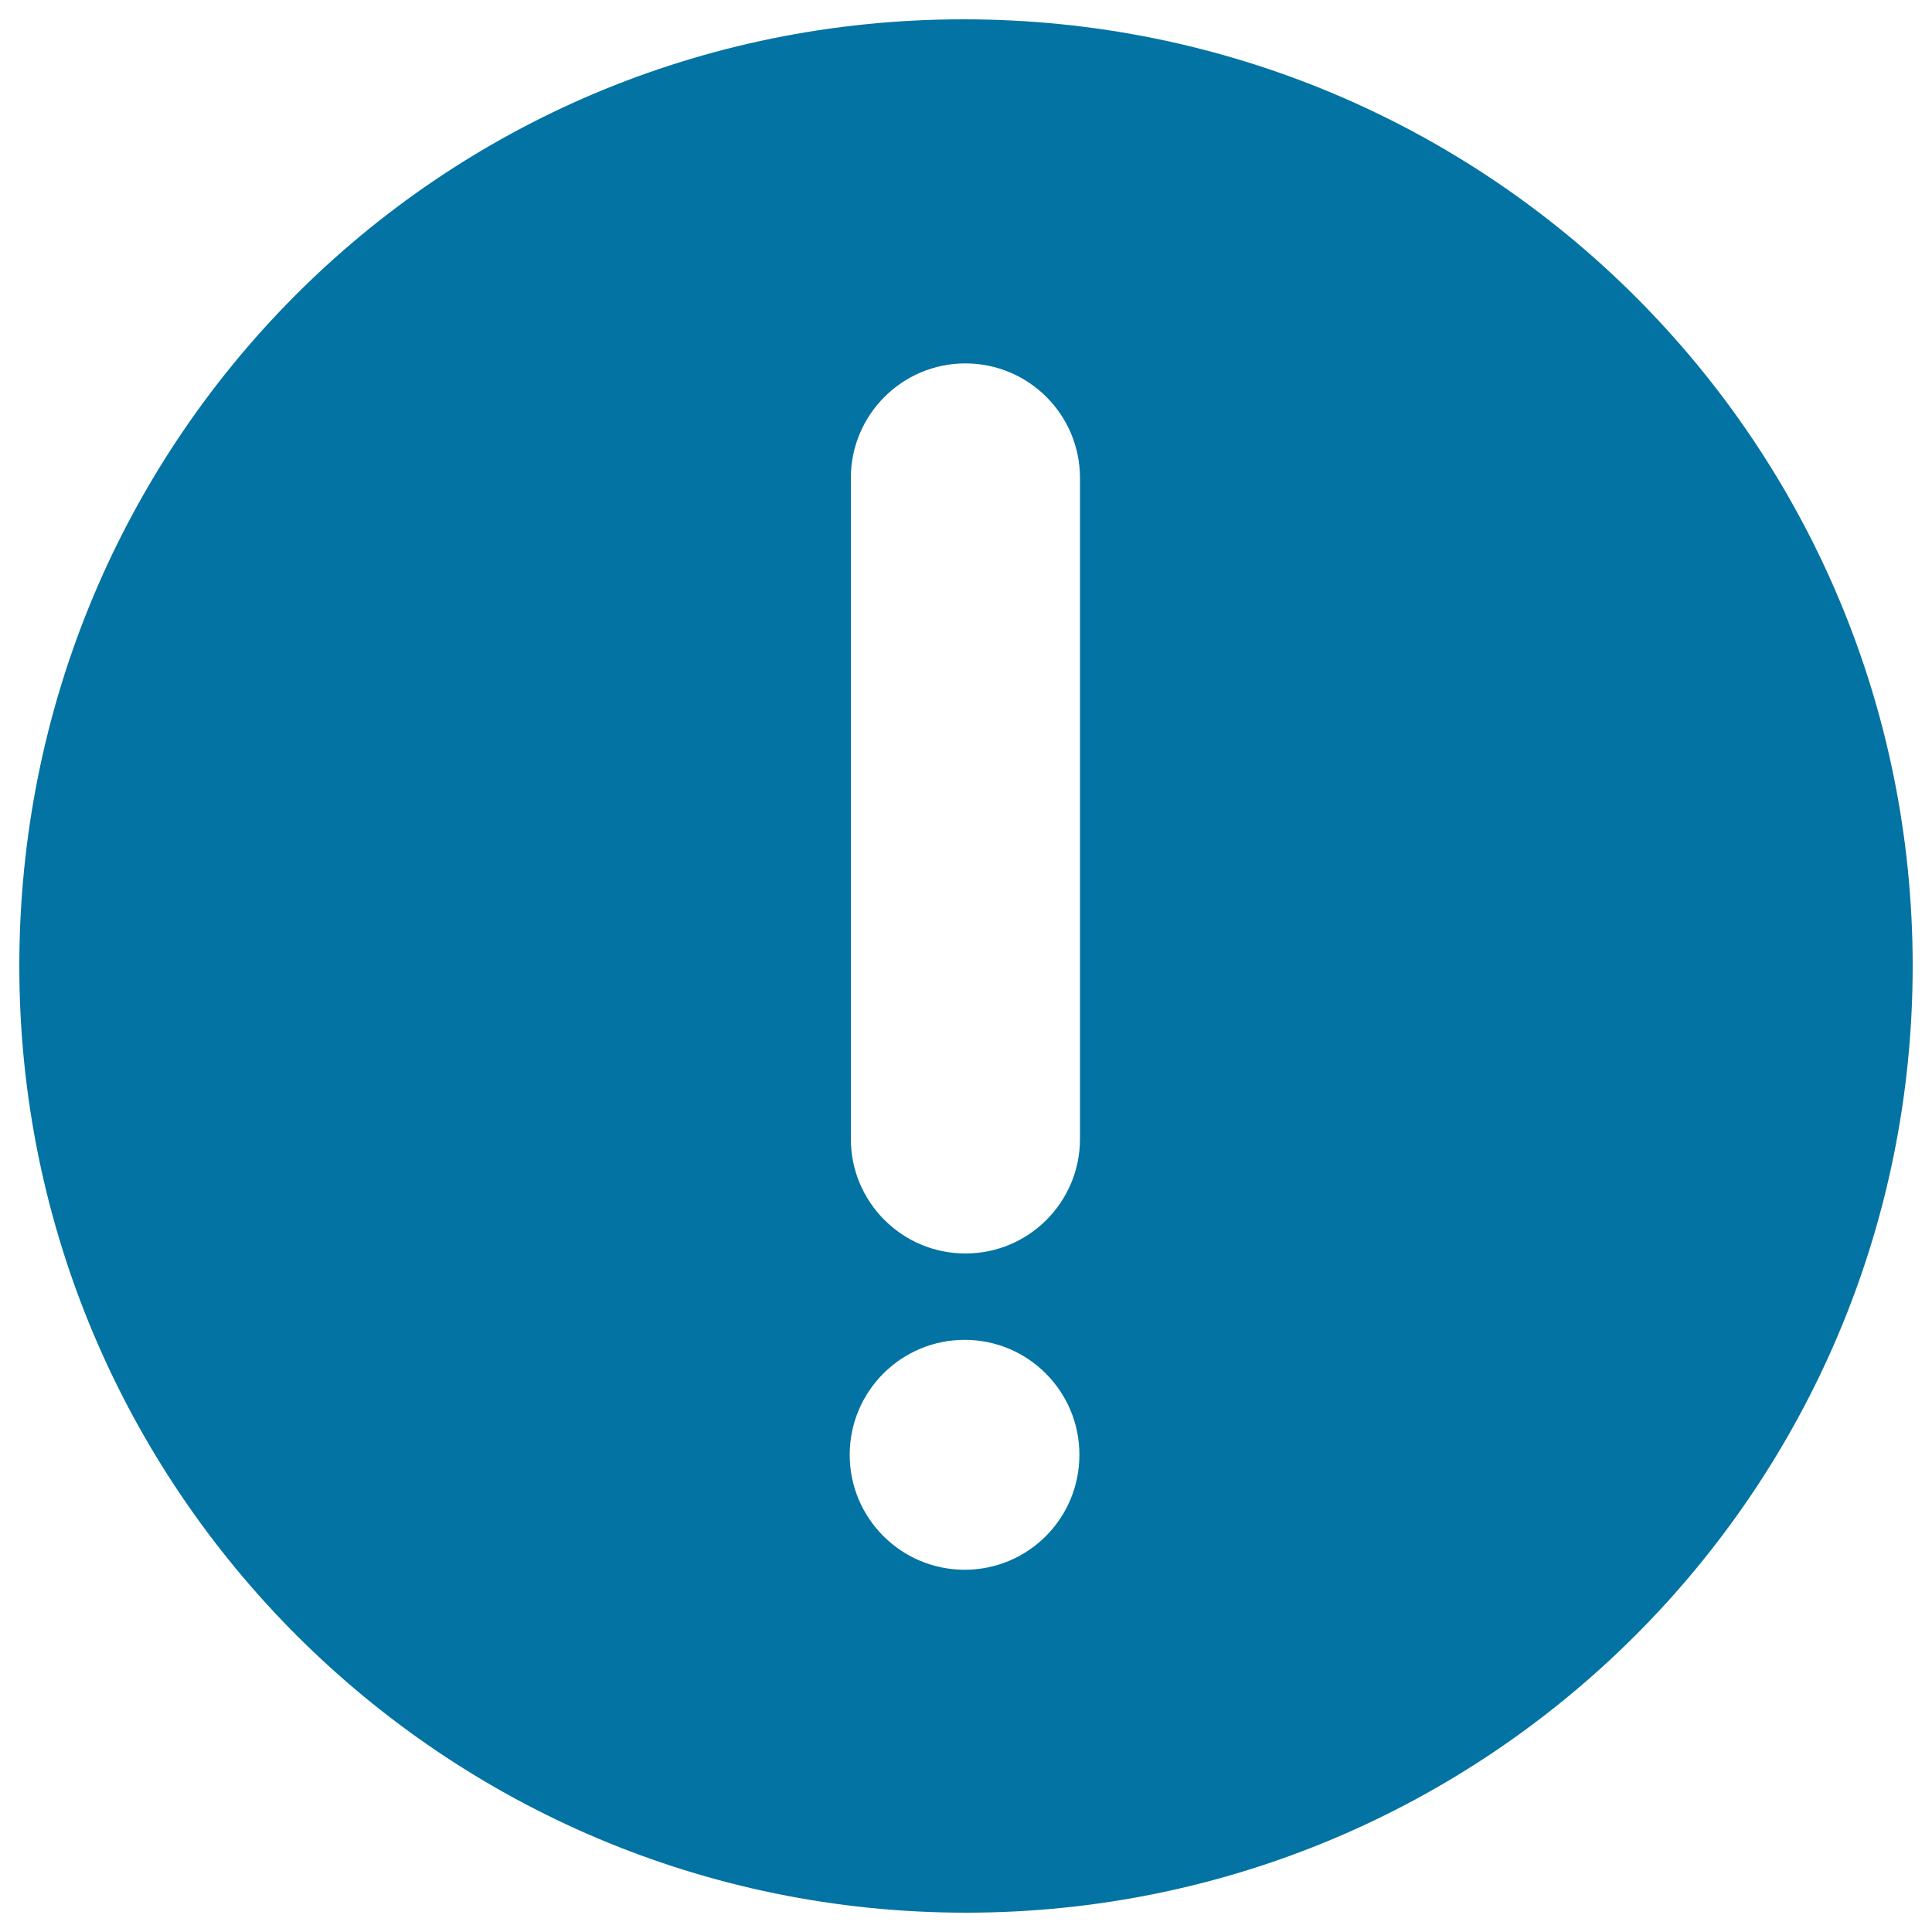
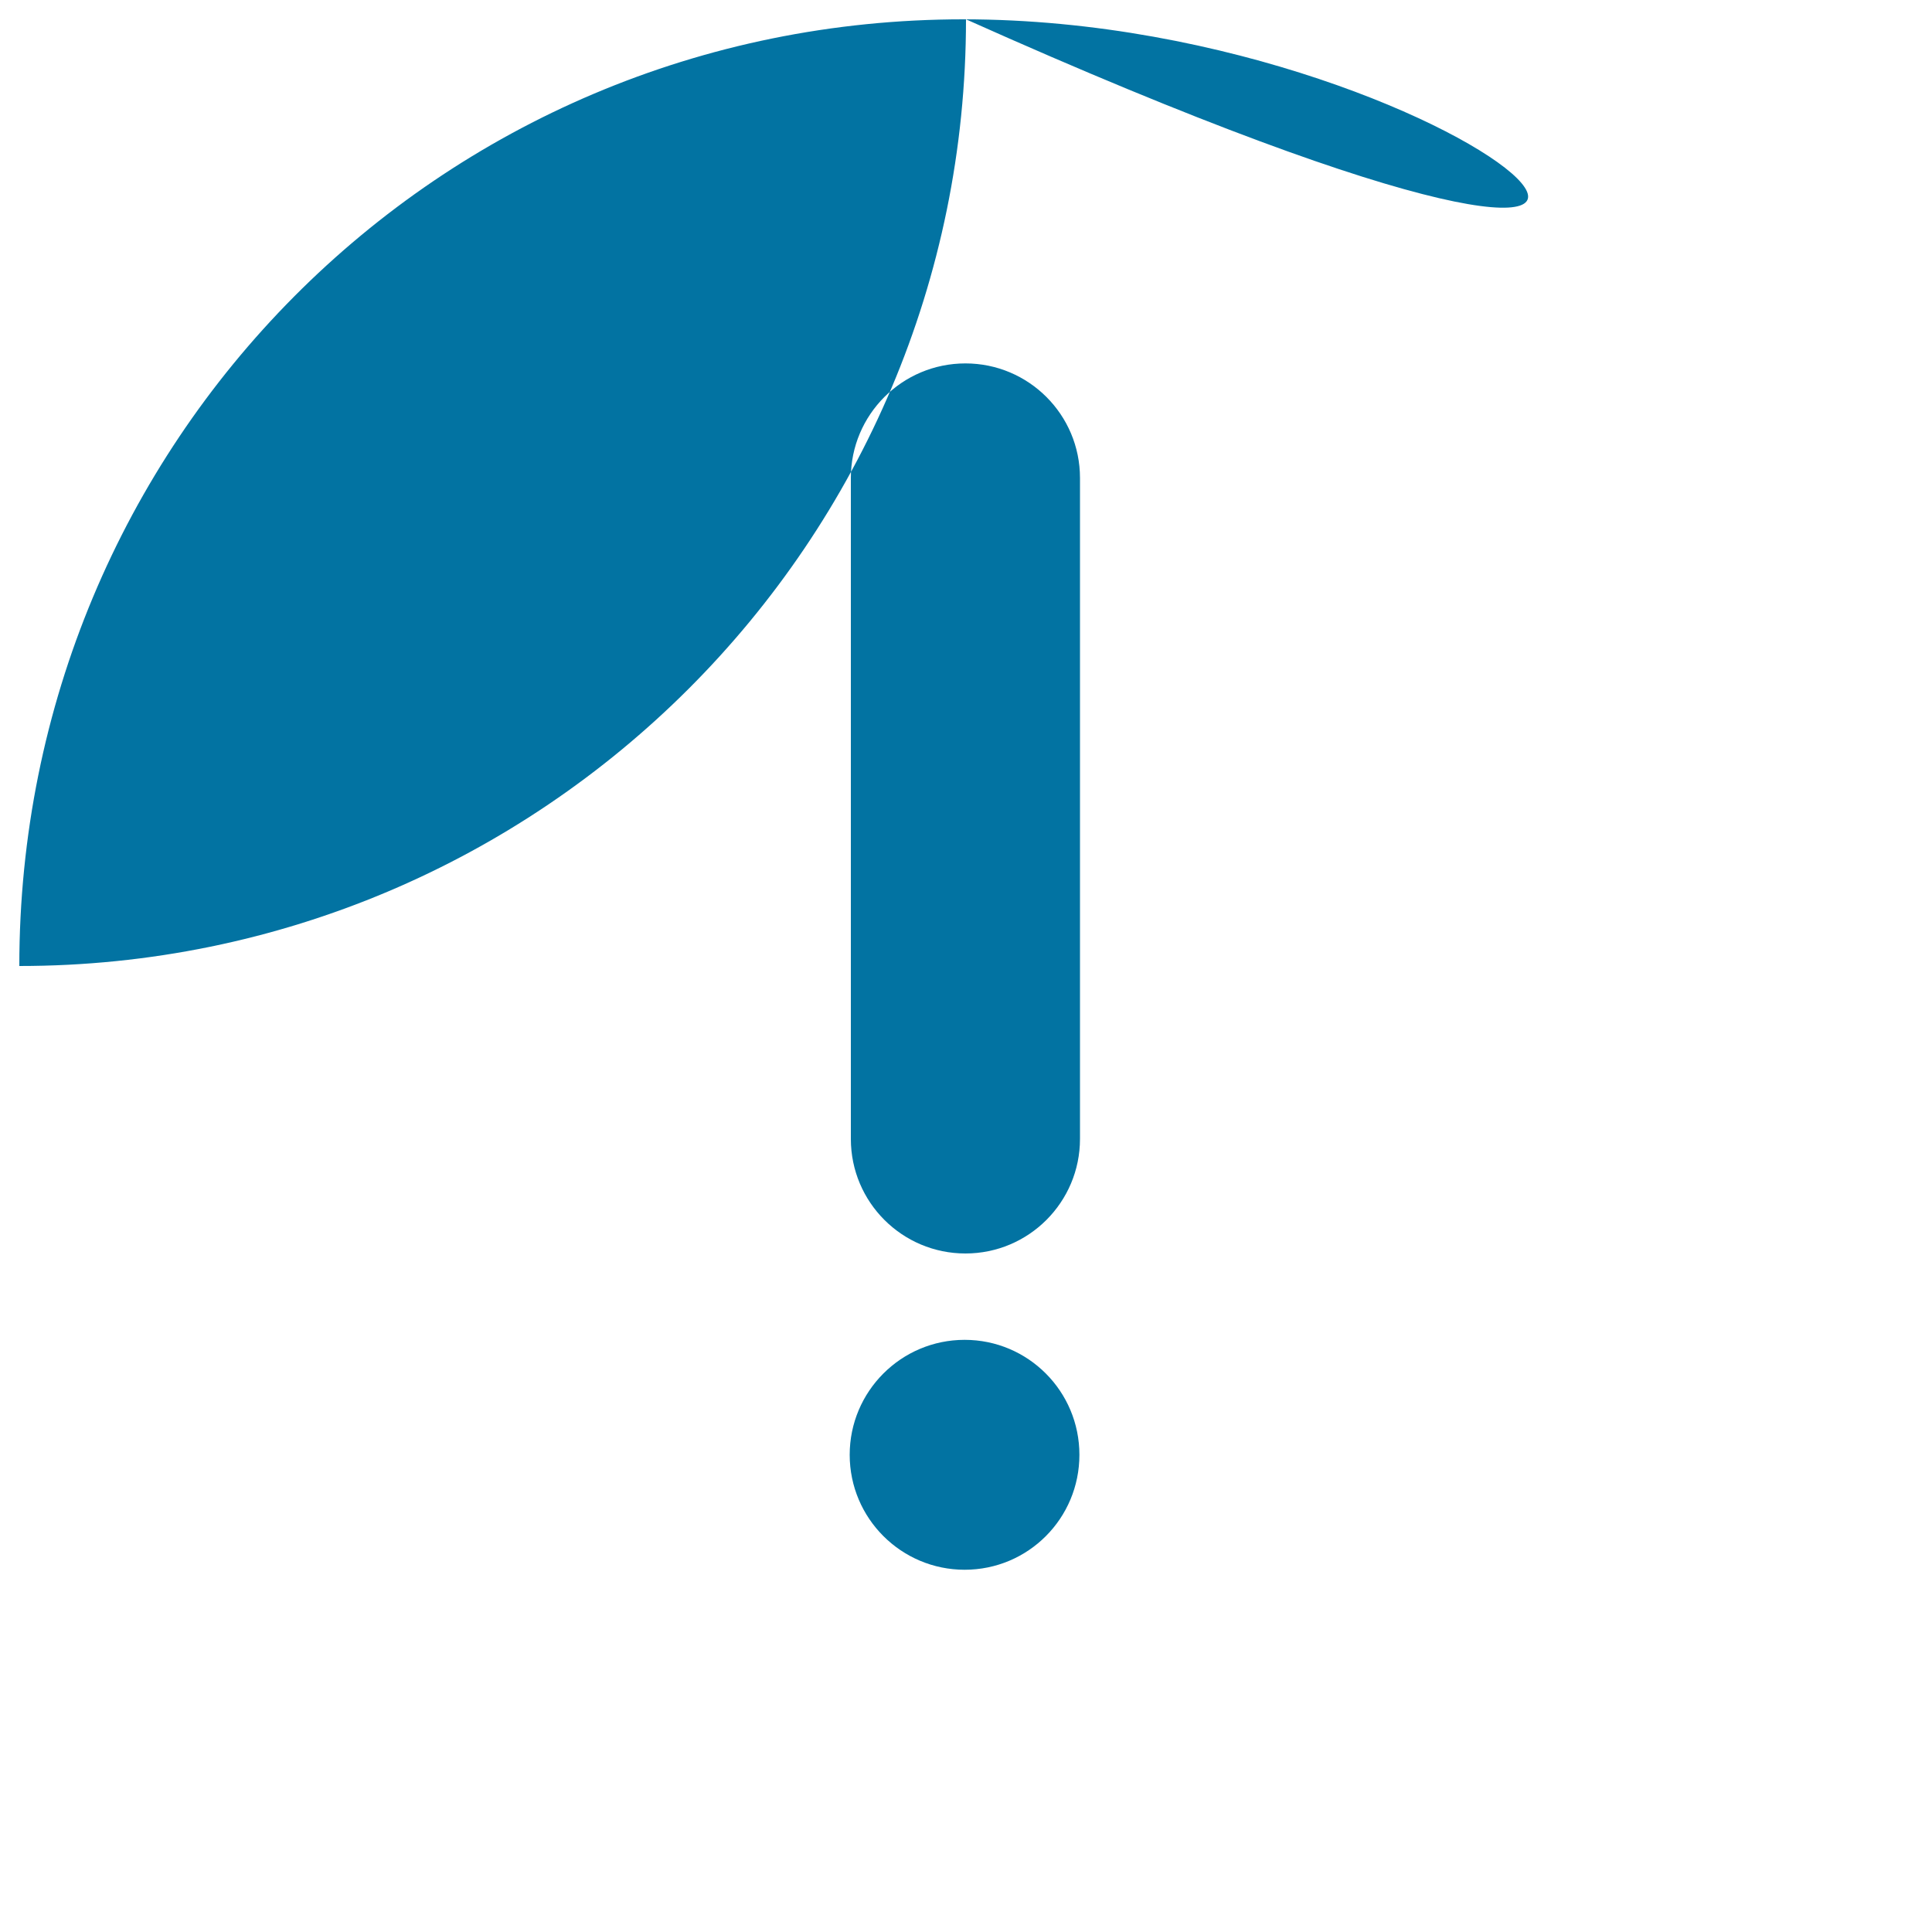
<svg xmlns="http://www.w3.org/2000/svg" viewBox="0 0 1000 1000" style="fill:#0273a2">
  <title>The Failure For The Page And Pop SVG icon</title>
-   <path d="M498.7,10C226.3,10,10,229.4,10,500c0,270.6,219.4,490,490,490c270.6,0,490-219.4,490-490C990,229.4,771,10,498.7,10z M499.3,812.5c-32.8,0-59.5-26.6-59.5-59.5c0-32.8,26.6-59.5,59.5-59.5c32.8,0,59.4,26.6,59.4,59.5S532.2,812.5,499.3,812.5z M559,589.5c0,32.7-26.5,59.3-59.3,59.3c-32.7,0-59.3-26.5-59.3-59.3V247.4c0-32.7,26.5-59.3,59.3-59.3c32.7,0,59.3,26.5,59.3,59.3V589.5z" />
+   <path d="M498.7,10C226.3,10,10,229.4,10,500c270.6,0,490-219.4,490-490C990,229.4,771,10,498.7,10z M499.3,812.5c-32.8,0-59.5-26.6-59.5-59.5c0-32.8,26.6-59.5,59.5-59.5c32.8,0,59.4,26.6,59.4,59.5S532.2,812.5,499.3,812.5z M559,589.5c0,32.7-26.5,59.3-59.3,59.3c-32.7,0-59.3-26.5-59.3-59.3V247.4c0-32.7,26.5-59.3,59.3-59.3c32.7,0,59.3,26.5,59.3,59.3V589.5z" />
</svg>